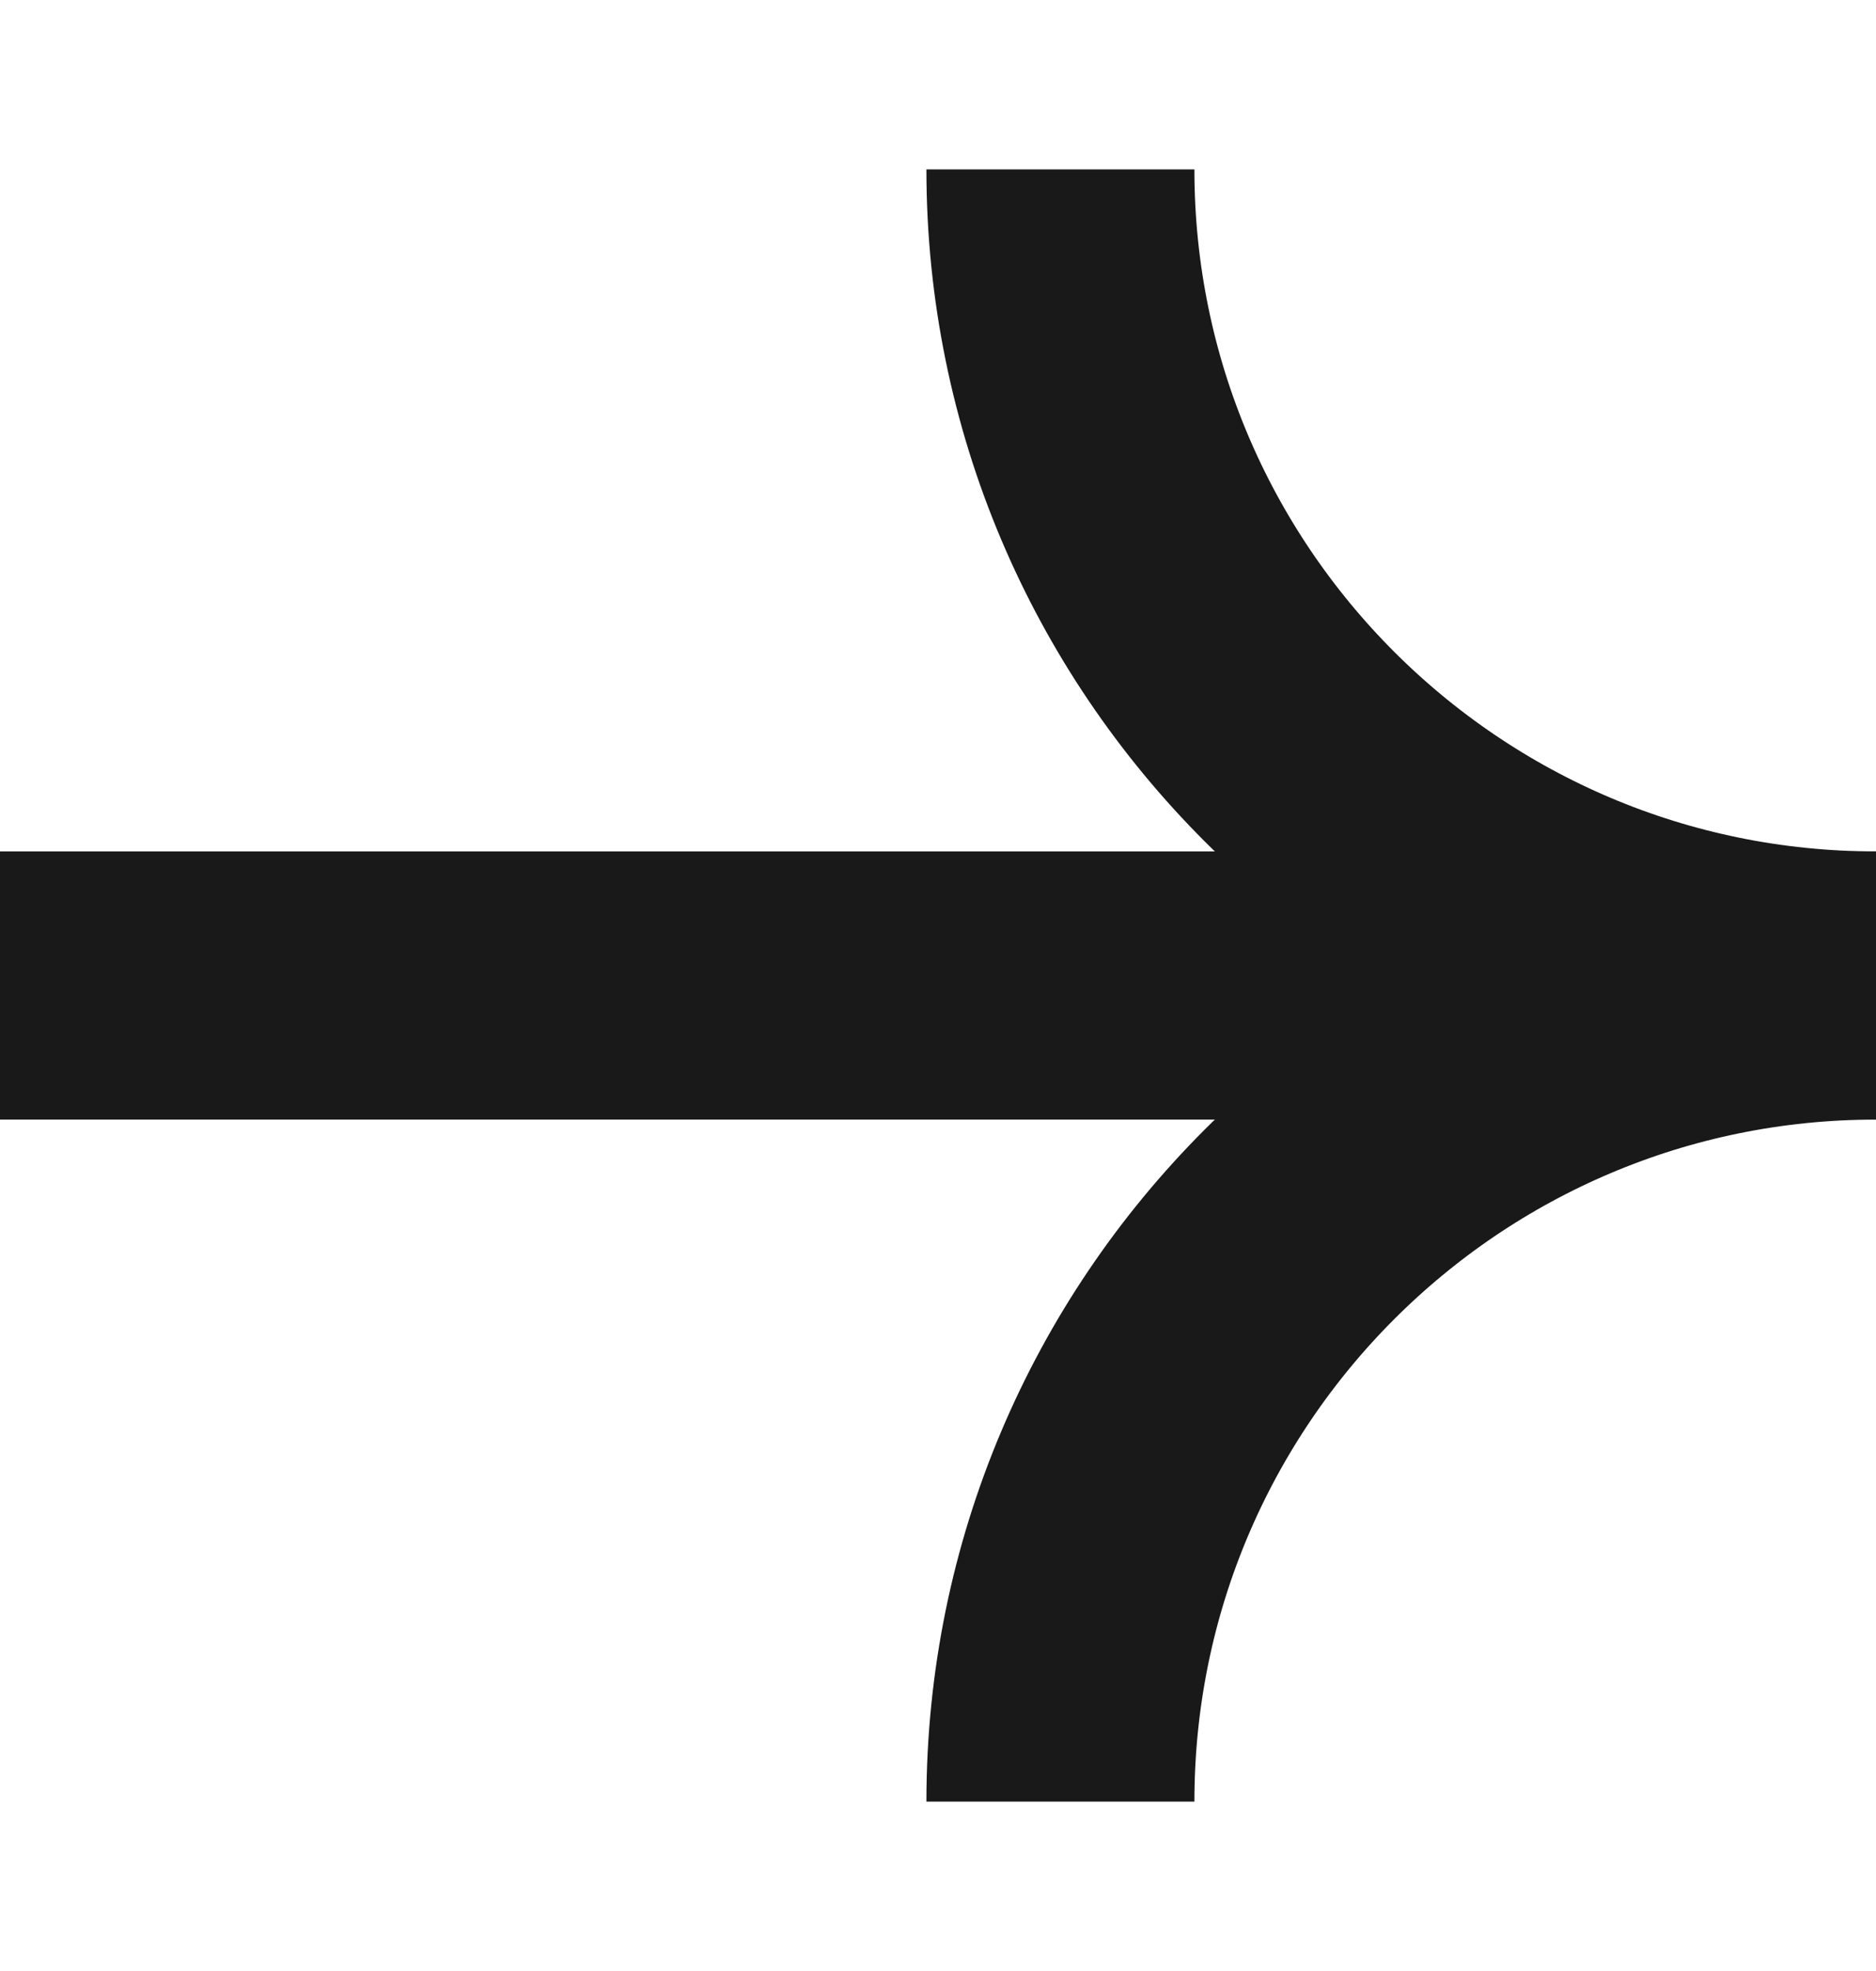
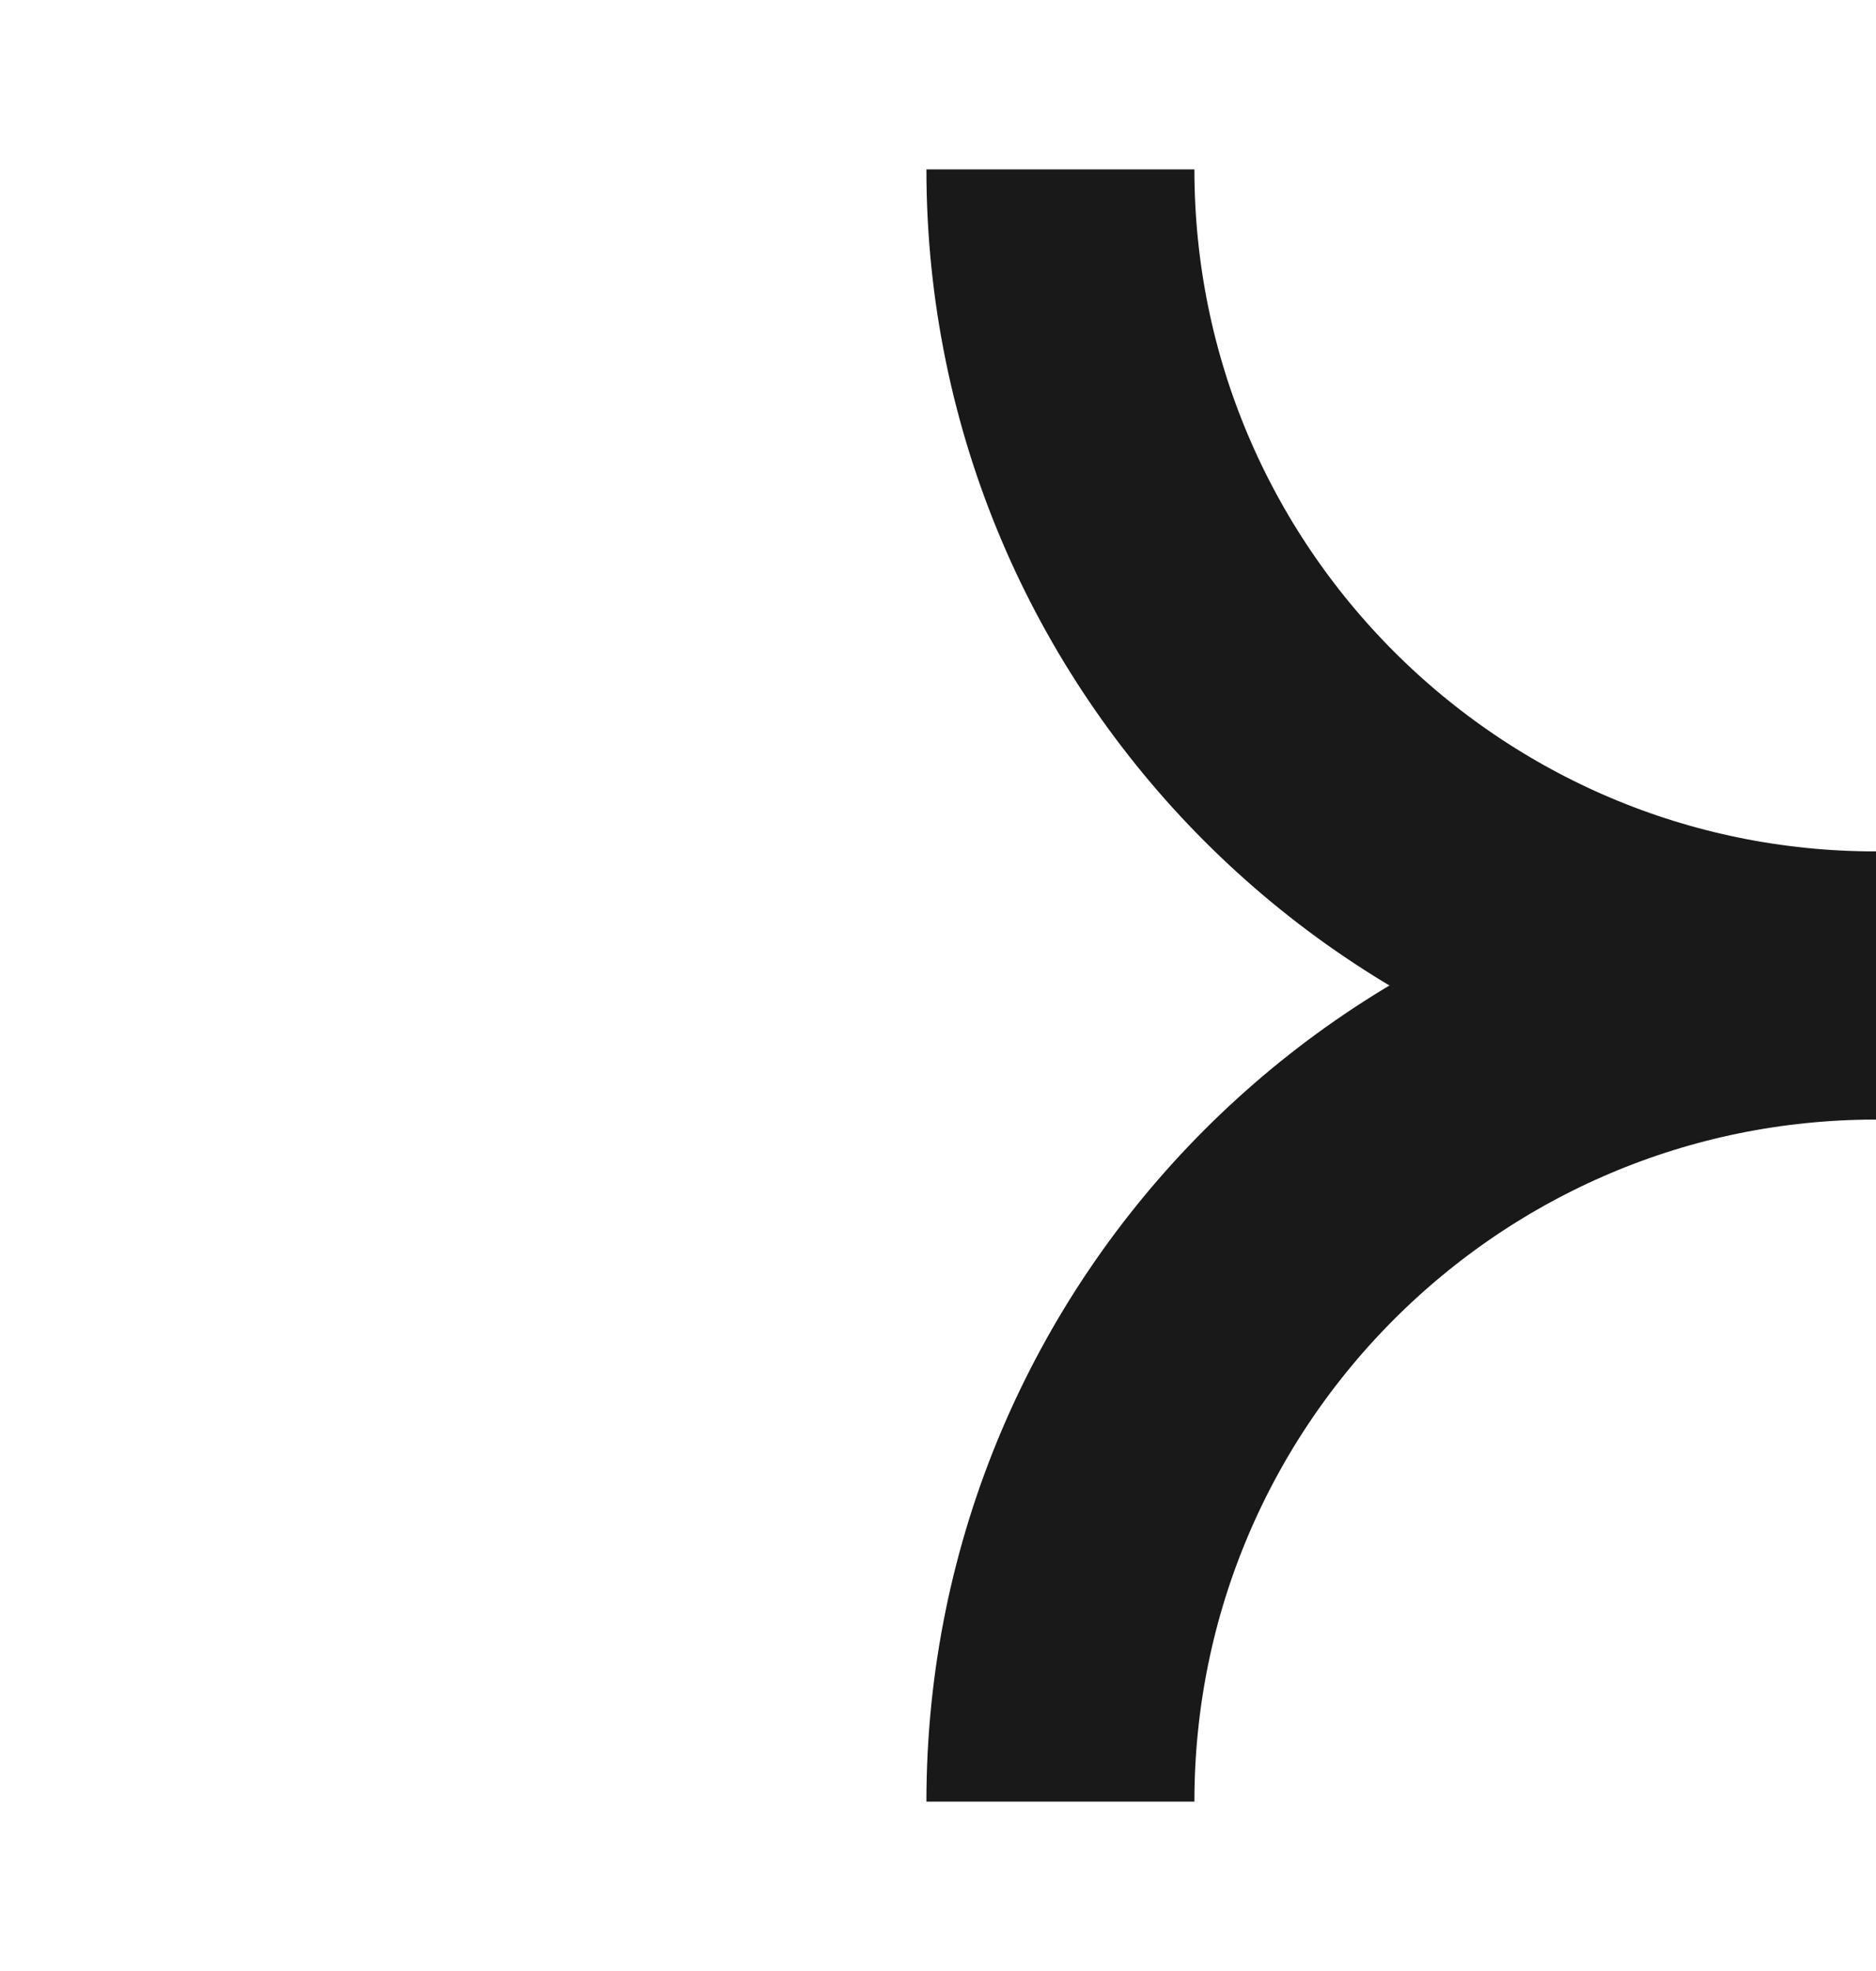
<svg xmlns="http://www.w3.org/2000/svg" width="20" height="21" viewBox="0 0 20 21" fill="none">
  <path d="M20 10.5C15.198 10.5 11.305 6.607 11.305 1.805" stroke="#191919" stroke-width="2.857" />
-   <path d="M20 10.5H0" stroke="#191919" stroke-width="2.857" />
  <path d="M20 10.5C15.198 10.5 11.305 14.393 11.305 19.195" stroke="#191919" stroke-width="2.857" />
</svg>